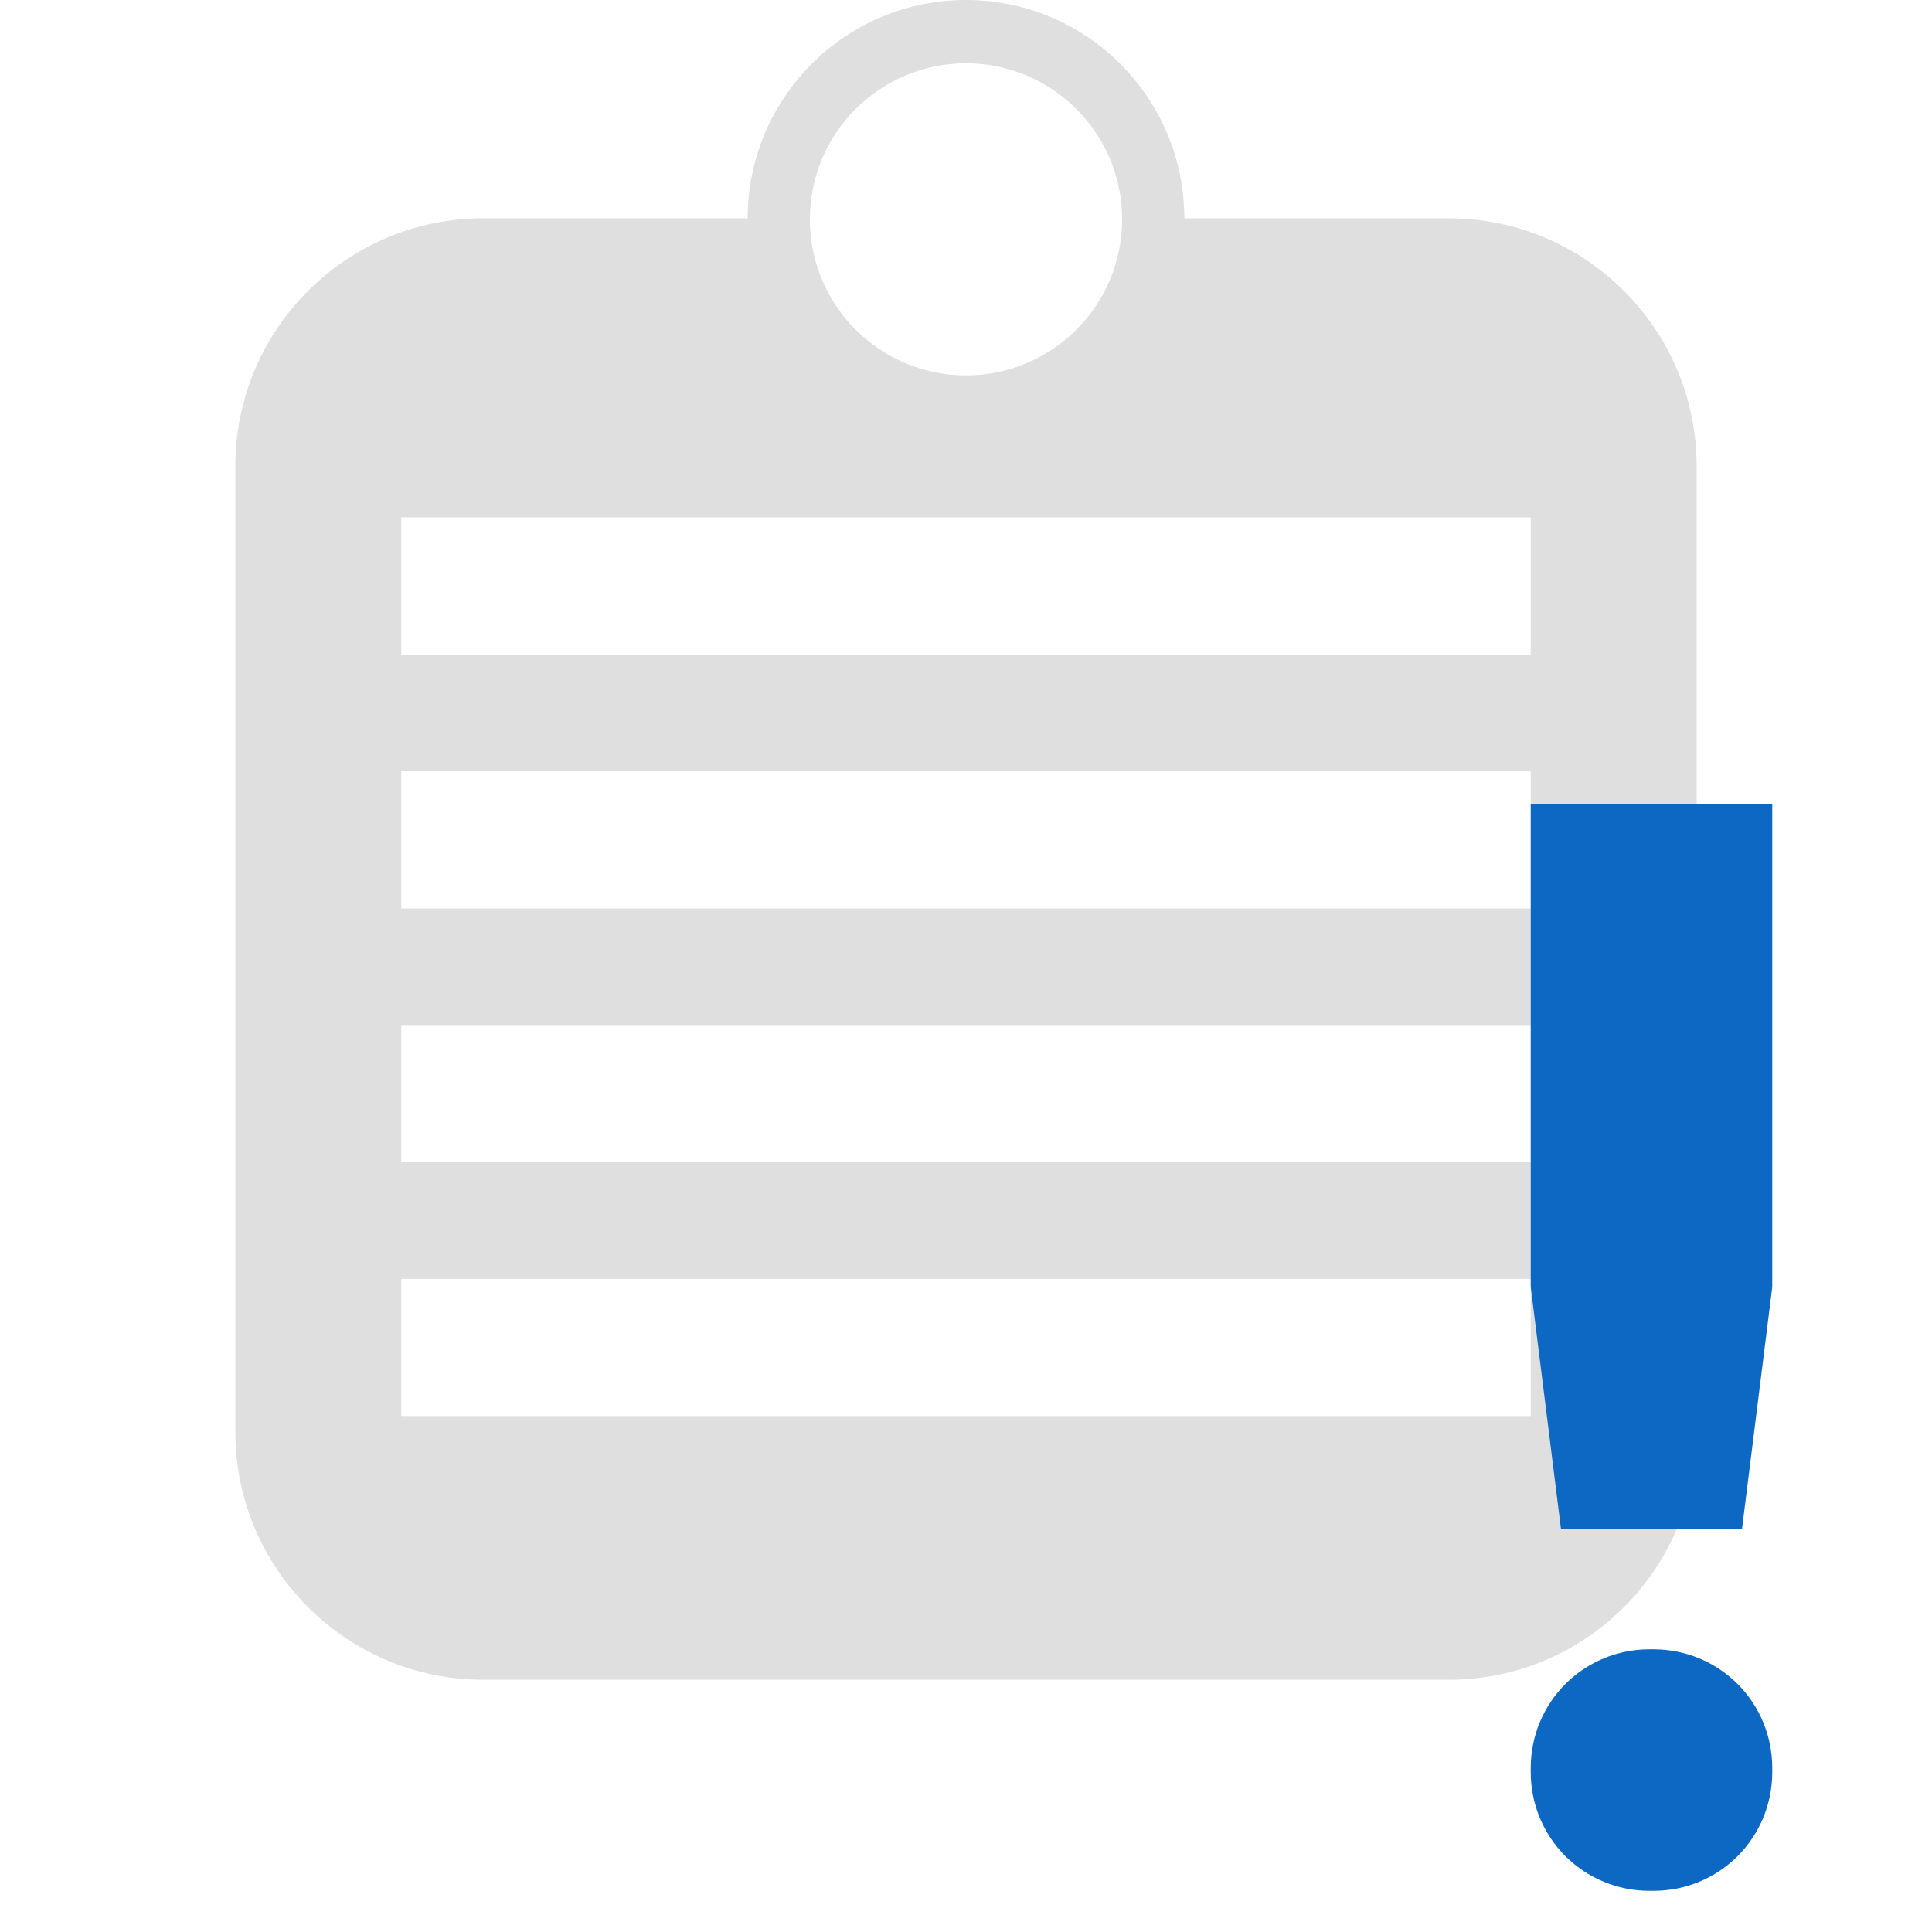
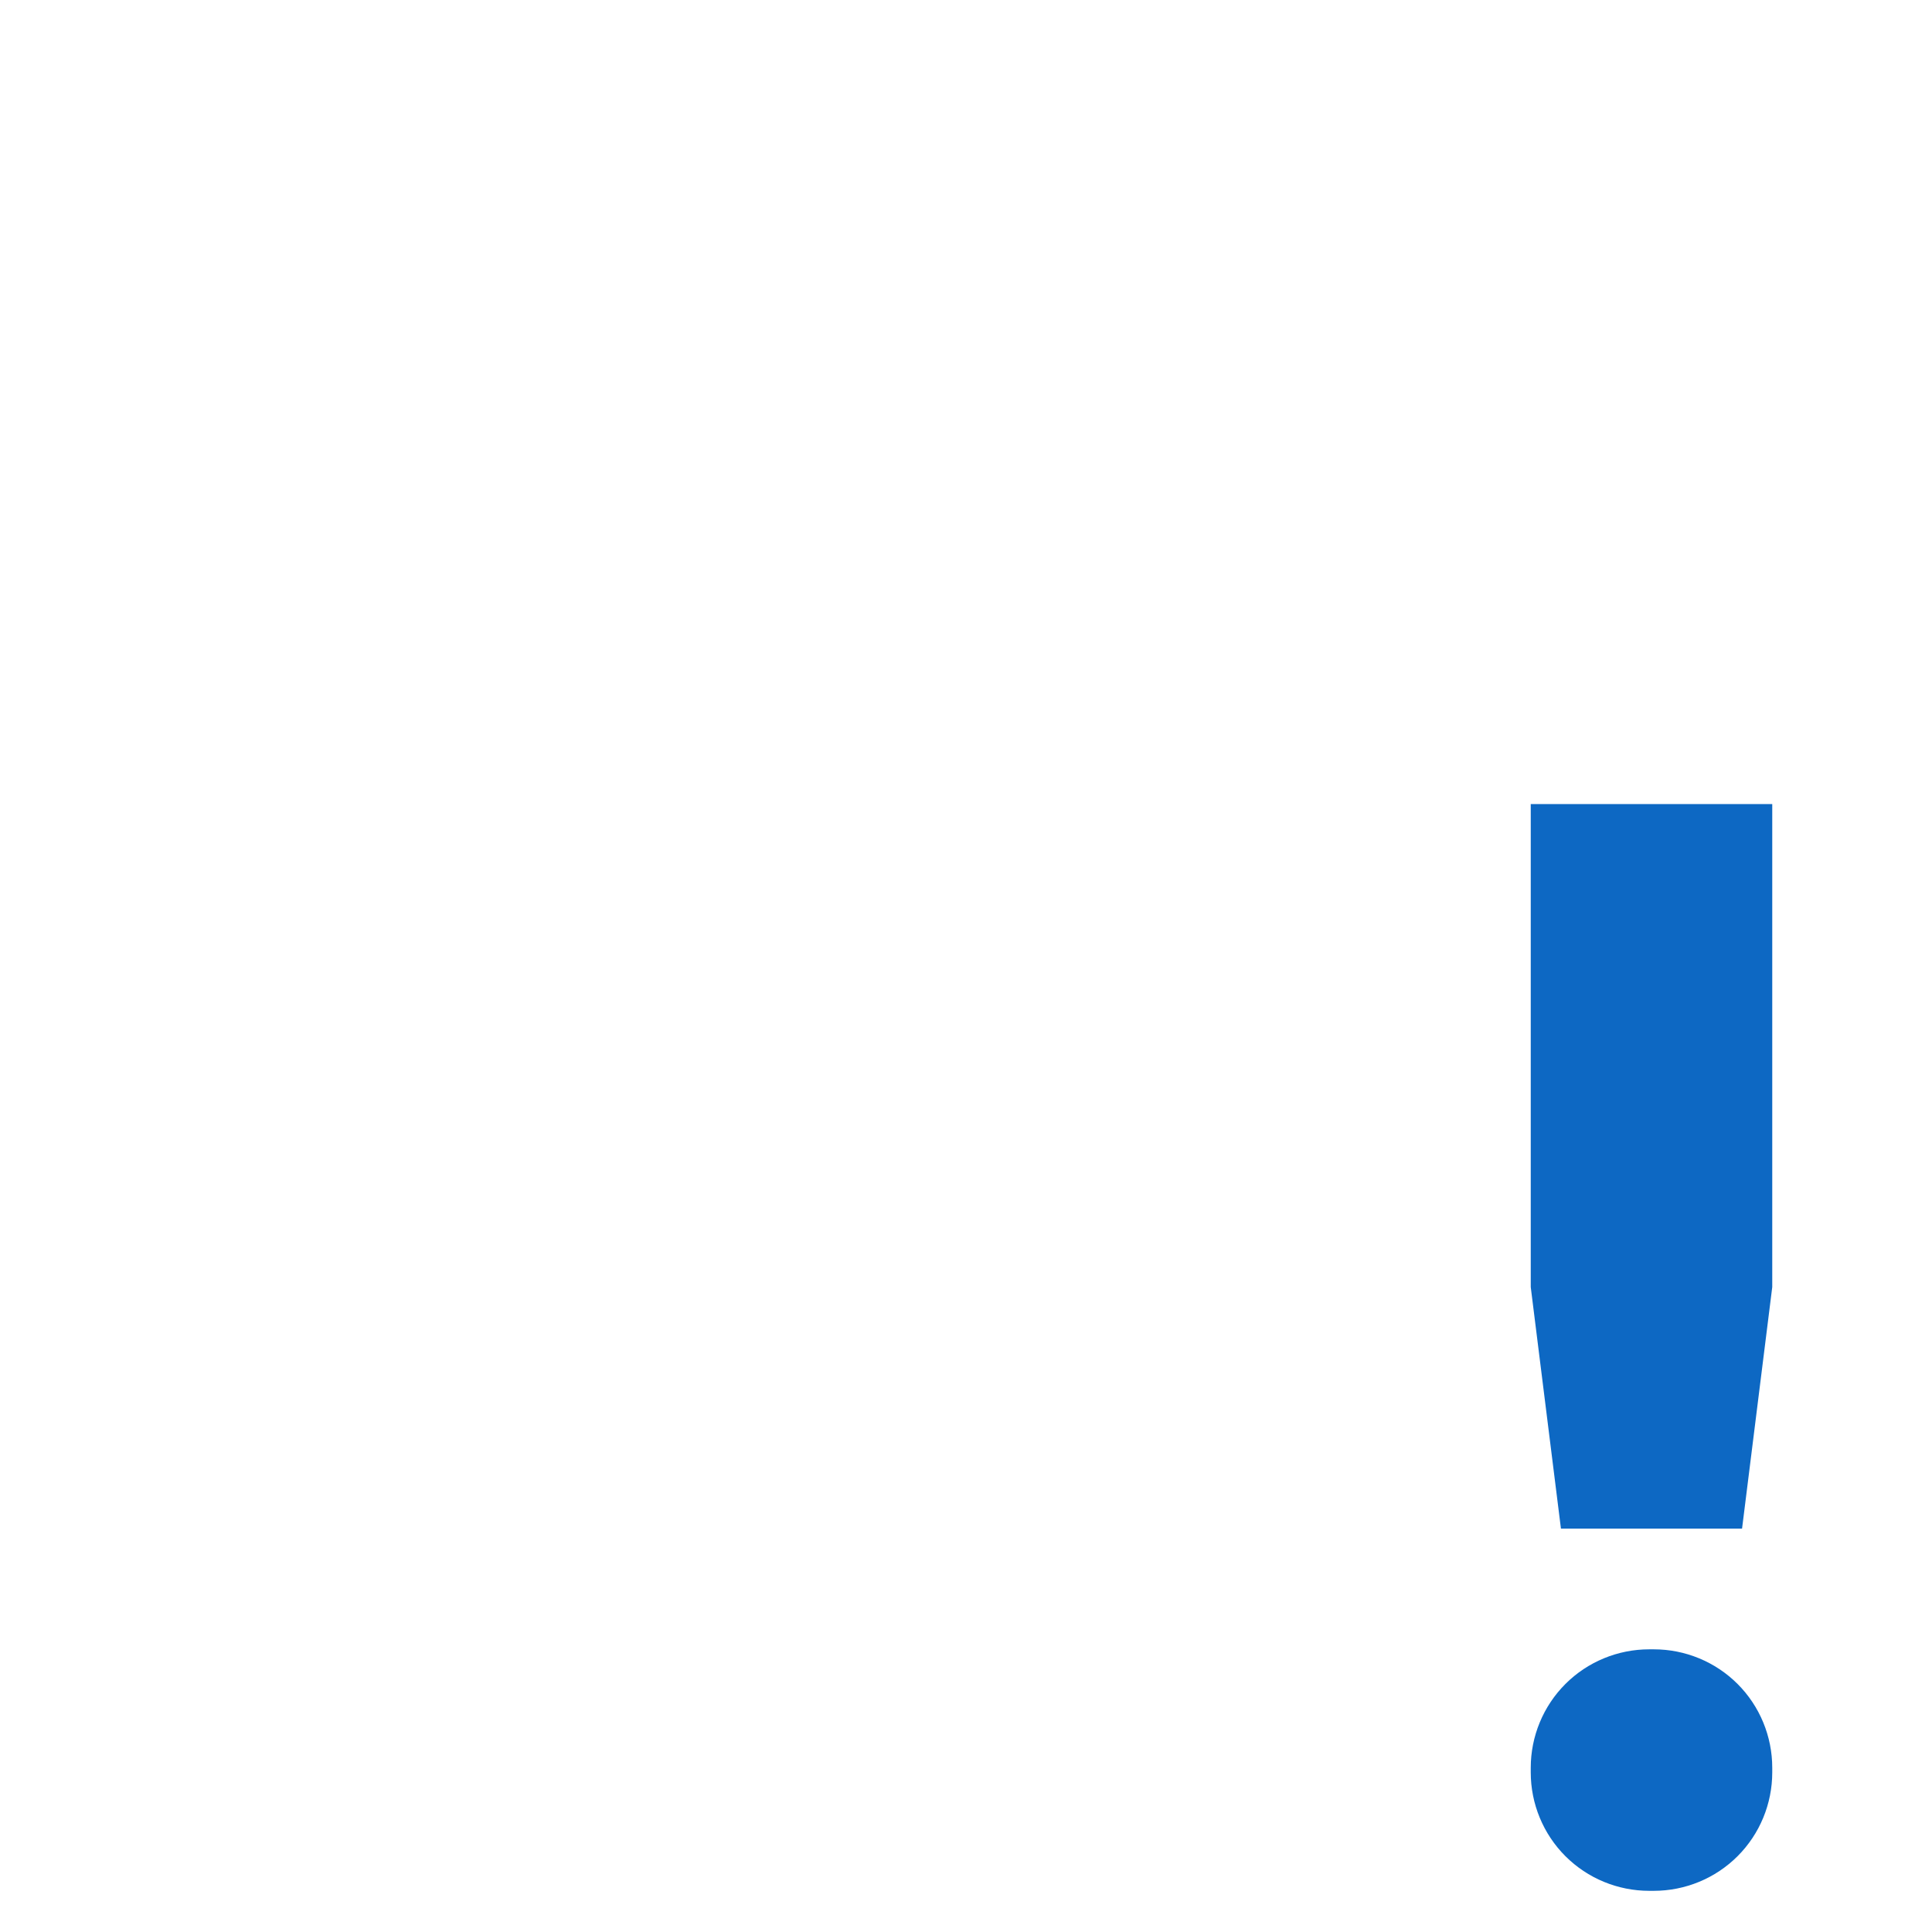
<svg xmlns="http://www.w3.org/2000/svg" style="clip-rule:evenodd;fill-rule:evenodd;stroke-linejoin:round;stroke-miterlimit:2" viewBox="0 0 16 16">
-   <path d="m6.192 1.808c0-0.998 0.81-1.808 1.808-1.808s1.808 0.81 1.808 1.808h2.19c1.133 0 2.053 0.92 2.053 2.053v7.997c0 1.133-0.92 2.053-2.053 2.053h-7.996c-1.133 0-2.053-0.92-2.053-2.053v-7.997c0-1.133 0.92-2.053 2.053-2.053h2.19zm6.485 8.783h-9.354v1.136h9.354v-1.136zm0-2.102h-9.354v1.136h9.354v-1.136zm0-2.102h-9.354v1.137h9.354v-1.137zm0-2.102h-9.354v1.137h9.354v-1.137zm-4.677-3.761c0.714 0 1.293 0.579 1.293 1.292 0 0.714-0.579 1.293-1.293 1.293s-1.293-0.579-1.293-1.293c0-0.713 0.579-1.292 1.293-1.292z" fill="#dfdfdf" />
  <g transform="translate(.677 -.341)">
    <path d="m12 7v4l0.25 2h1.5l0.25-2v-4h-2zm0.981 7c-0.26 0-0.51 0.103-0.694 0.287s-0.287 0.434-0.287 0.694v0.038c0 0.26 0.103 0.51 0.287 0.694s0.434 0.287 0.694 0.287h0.038c0.26 0 0.51-0.103 0.694-0.287s0.287-0.434 0.287-0.694v-0.038c0-0.26-0.103-0.51-0.287-0.694s-0.434-0.287-0.694-0.287h-0.038z" style="fill-rule:nonzero;fill:rgb(13,104,195)" />
  </g>
</svg>